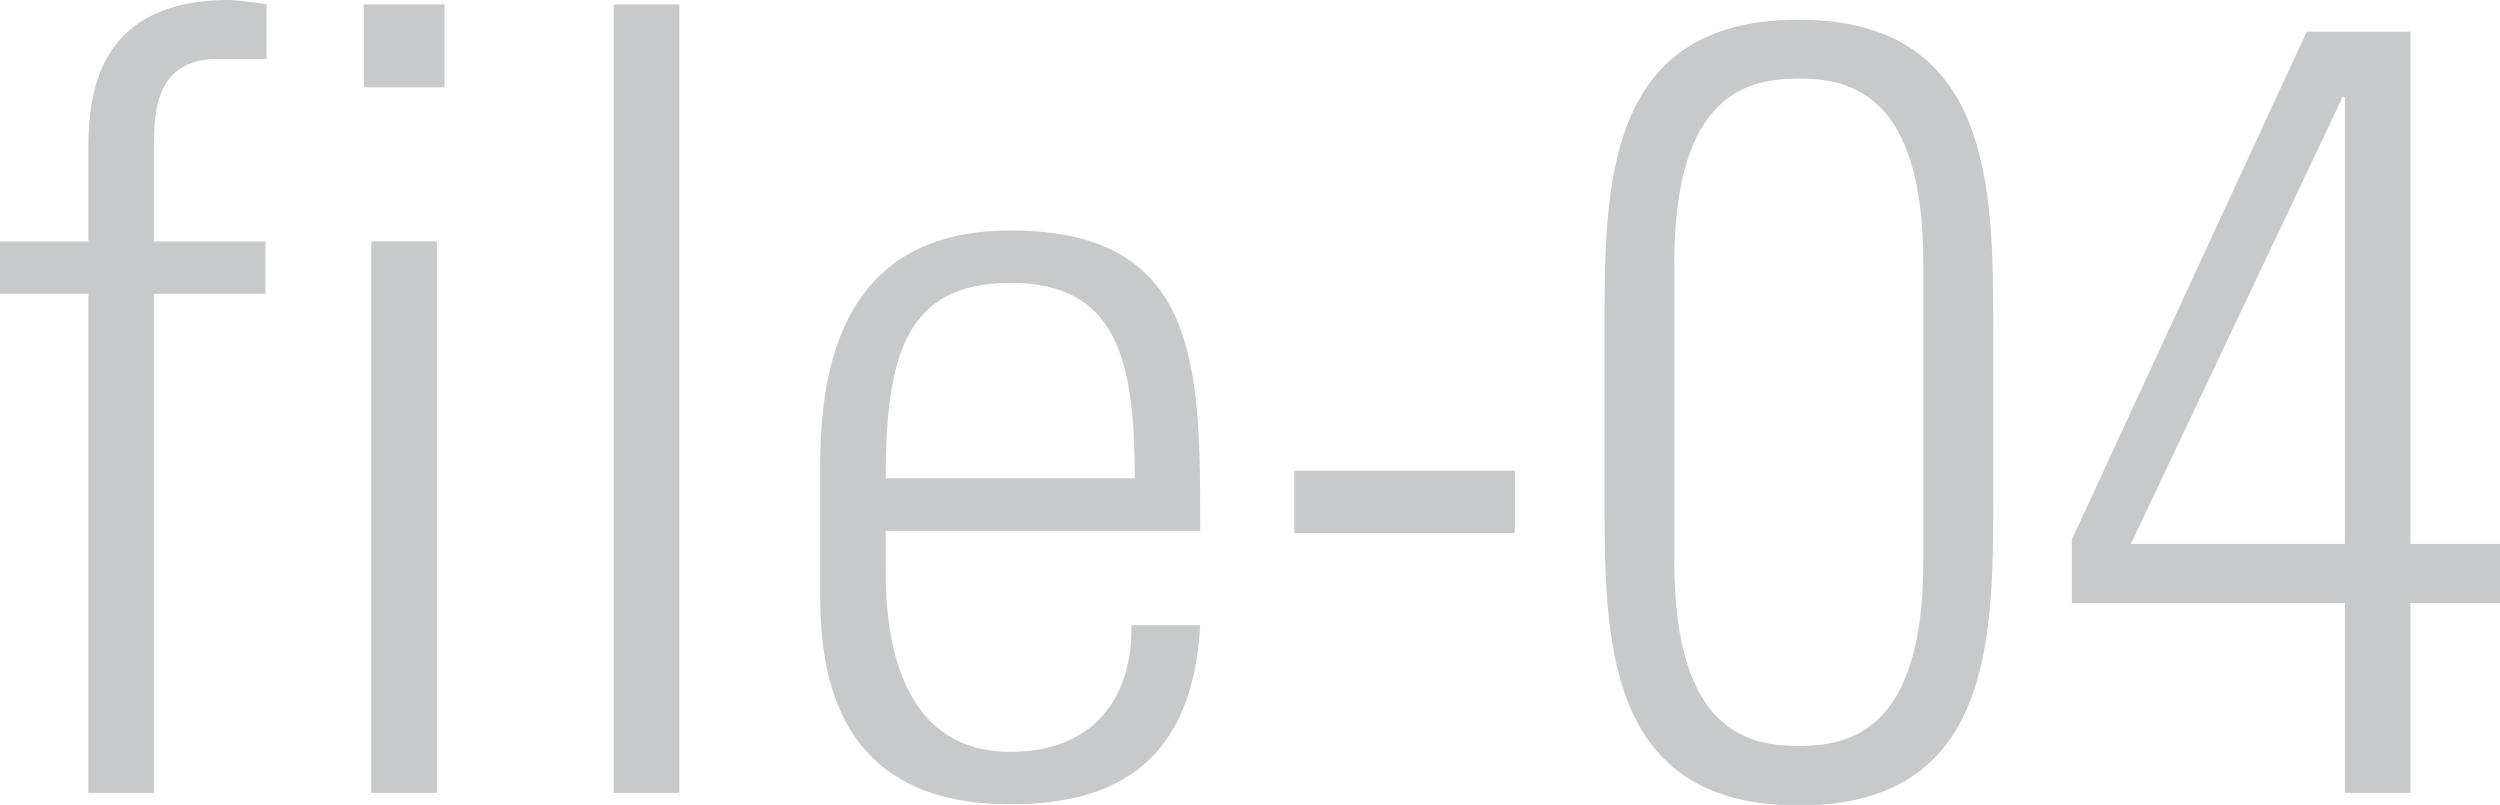
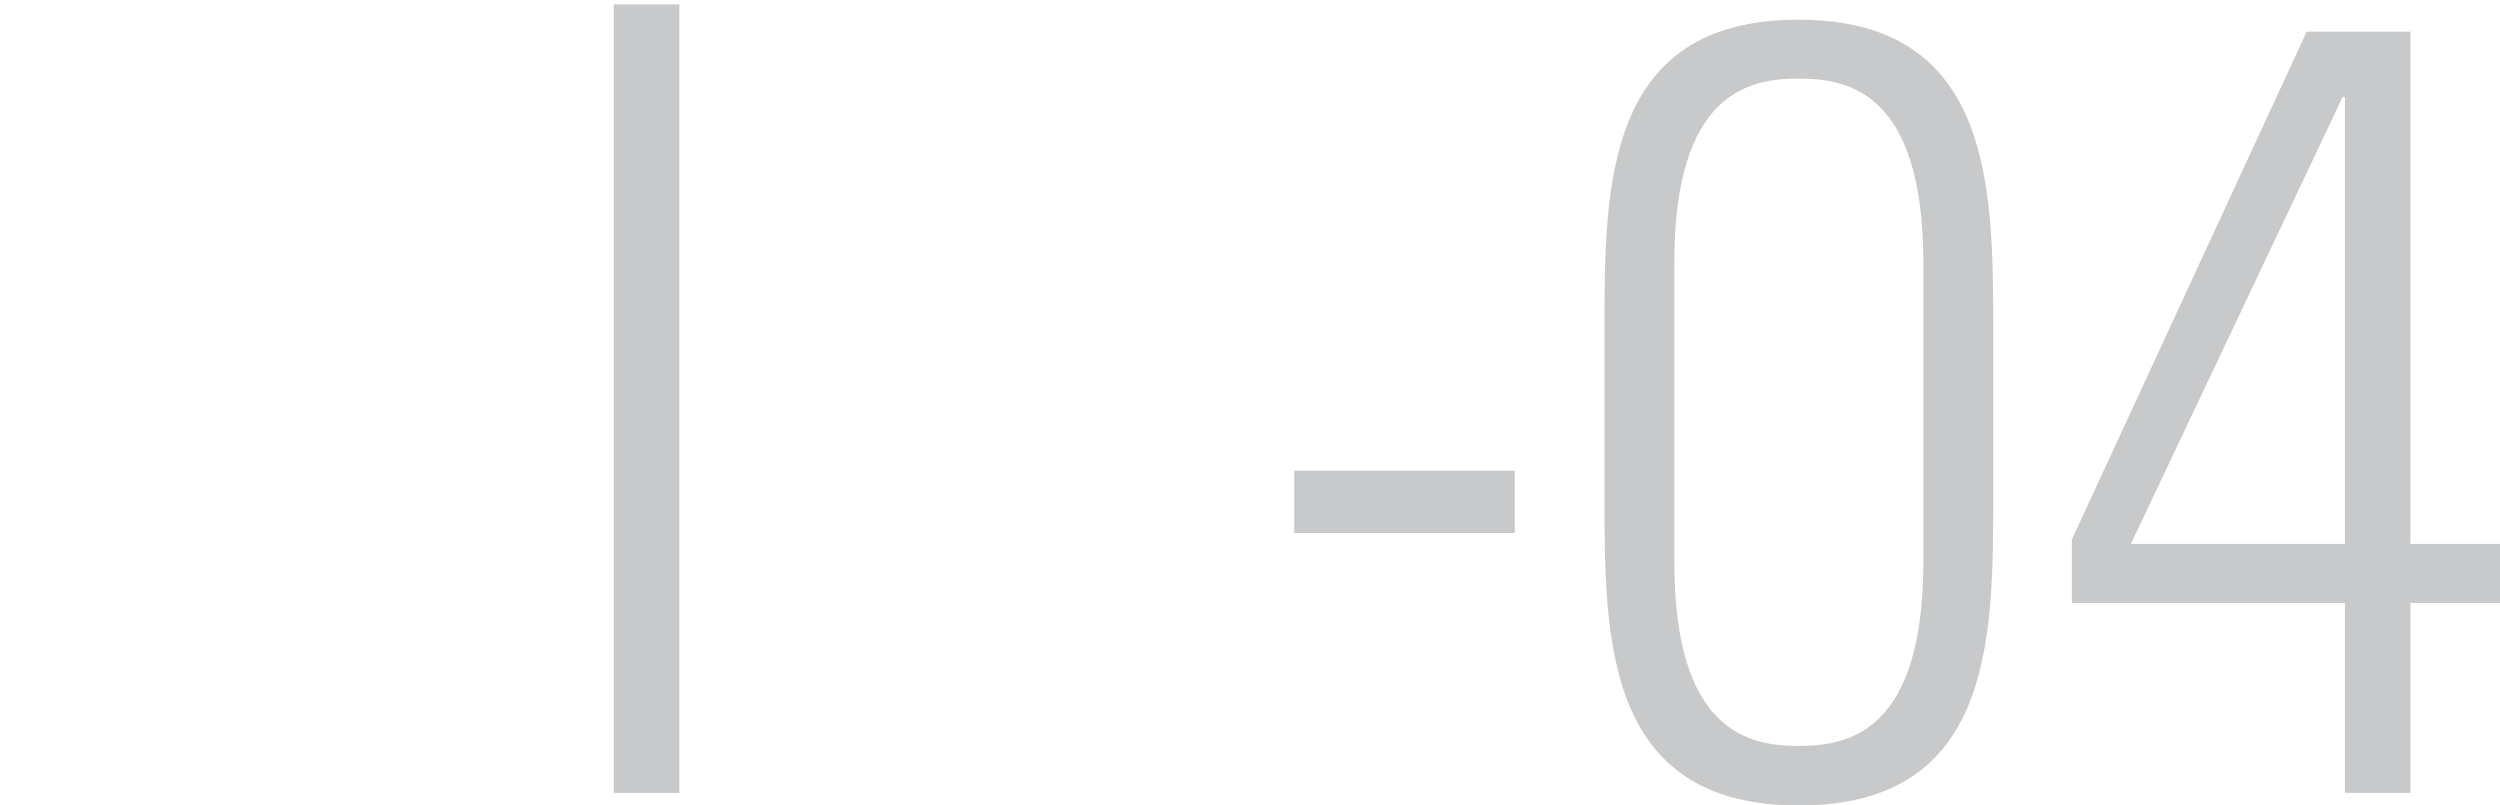
<svg xmlns="http://www.w3.org/2000/svg" width="232.16" height="74.75" viewBox="0 0 232.16 74.75">
  <defs>
    <style>.cls-1{fill:#c8c9ca;}</style>
  </defs>
  <title>txt_file_num_04</title>
  <g id="レイヤー_2" data-name="レイヤー 2">
    <g id="レイヤー_1-2" data-name="レイヤー 1">
-       <path class="cls-1" d="M8.21,27.28H0V22.42H8.21V13.79C8.21,8.93,8.93,0,21.3,0a29,29,0,0,1,3.45.41V5.48H20.18c-5.88,0-5.88,5.27-5.88,8.21v8.73H24.65v4.86H14.3V73.63H8.21Z" />
-       <path class="cls-1" d="M33.78,8.11V.41h7.5v7.7Zm.7,65.52V22.42h6.09V73.63Z" />
      <path class="cls-1" d="M57,73.63V.41h6.09V73.63Z" />
-       <path class="cls-1" d="M82.25,49.29v4c0,7.1,1.93,16.53,11.57,16.53,7.6,0,11.36-4.87,11.25-11.76h6.39c-.71,12.37-7.4,16.63-17.64,16.63-8.83,0-17.65-3.55-17.65-19.07V43c0-14.8,6.19-21.6,17.65-21.6,17.64,0,17.64,12.68,17.64,27.89Zm23.13-4.87c0-11.36-1.83-18.15-11.56-18.15S82.25,33.06,82.25,44.42Z" />
      <path class="cls-1" d="M120.19,49.5V43.71h20.48V49.5Z" />
      <path class="cls-1" d="M185.1,30.63V46c0,13.28,0,28.8-18.06,28.8S149,59.23,149,46V30.63c0-13.29,0-28.8,18-28.8S185.1,17.34,185.1,30.63Zm-29.62,21.5c0,15.93,7,17.14,11.56,17.14s11.57-1.21,11.57-17.14V24.44c0-15.92-7-17.14-11.57-17.14s-11.56,1.22-11.56,17.14Z" />
      <path class="cls-1" d="M223.84,50.51h8.32V56h-8.32V73.63h-6.08V56H192.4V50.1L214.21,2.94h9.63Zm-6.08,0V9h-.21L197.88,50.51Z" />
    </g>
  </g>
</svg>